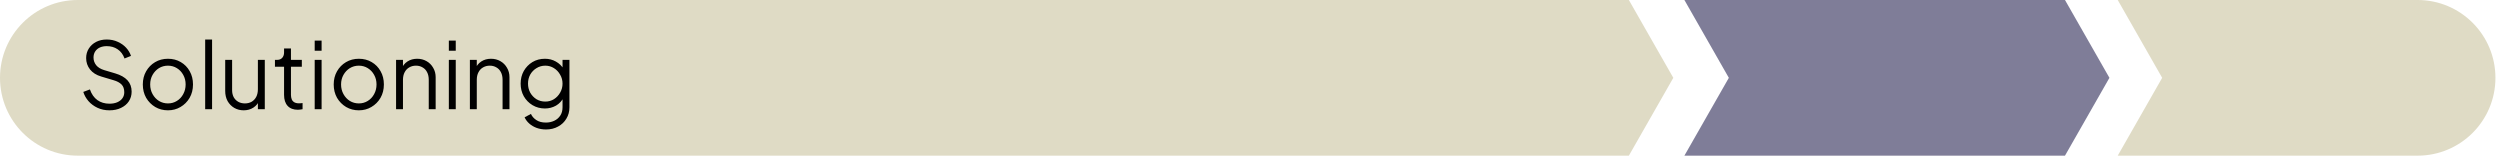
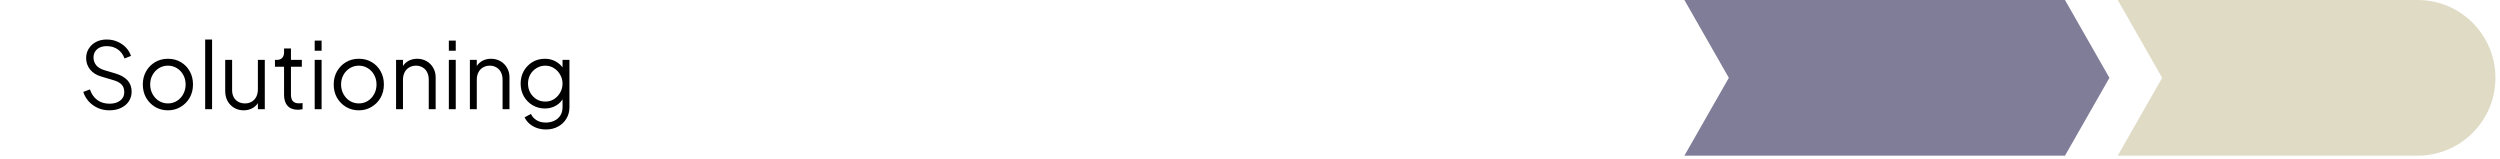
<svg xmlns="http://www.w3.org/2000/svg" width="504" height="32" viewBox="0 0 504 32" fill="none">
-   <path d="M328.38 0L337.339 15.69L328.38 31.38H15.679C7.02 31.38 0 24.355 0 15.69C0 7.025 7.02 2.88808e-07 15.679 0H328.38Z" fill="#DFDBC5" />
  <path d="M416.301 0H339.574L348.533 15.69L339.574 31.38H416.301L425.261 15.69L416.301 0Z" fill="#413D66" fill-opacity="0.67" />
  <path d="M487.389 0C496.054 0 503.079 7.024 503.08 15.69C503.08 24.355 496.054 31.38 487.389 31.38H426.934L435.893 15.69L426.934 0H487.389Z" fill="#DFDBC5" />
  <path d="M22.063 22.24C21.185 22.24 20.386 22.073 19.669 21.739C18.951 21.405 18.345 20.959 17.85 20.403C17.355 19.834 17.002 19.209 16.792 18.528L18.128 18.027C18.45 18.967 18.951 19.685 19.632 20.18C20.312 20.663 21.123 20.904 22.063 20.904C22.657 20.904 23.177 20.811 23.622 20.625C24.08 20.427 24.433 20.155 24.68 19.809C24.928 19.462 25.052 19.06 25.052 18.602C25.052 17.922 24.866 17.396 24.495 17.024C24.123 16.653 23.591 16.369 22.898 16.171L20.411 15.428C19.434 15.143 18.679 14.667 18.147 13.999C17.627 13.331 17.367 12.569 17.367 11.716C17.367 10.986 17.546 10.342 17.905 9.785C18.264 9.216 18.753 8.771 19.372 8.449C20.003 8.127 20.714 7.966 21.506 7.966C22.335 7.966 23.078 8.121 23.734 8.43C24.402 8.727 24.965 9.123 25.423 9.618C25.881 10.113 26.209 10.664 26.407 11.27L25.107 11.79C24.81 10.973 24.346 10.354 23.715 9.934C23.096 9.513 22.366 9.303 21.525 9.303C20.993 9.303 20.523 9.395 20.114 9.581C19.718 9.767 19.409 10.033 19.186 10.379C18.963 10.726 18.852 11.134 18.852 11.604C18.852 12.174 19.031 12.687 19.39 13.145C19.749 13.59 20.3 13.925 21.042 14.147L23.233 14.797C24.322 15.119 25.145 15.583 25.701 16.189C26.258 16.796 26.537 17.556 26.537 18.472C26.537 19.215 26.345 19.871 25.961 20.44C25.59 20.997 25.064 21.436 24.383 21.758C23.715 22.079 22.942 22.24 22.063 22.24ZM33.859 22.24C32.919 22.24 32.065 22.018 31.297 21.572C30.53 21.114 29.918 20.495 29.46 19.716C29.014 18.924 28.792 18.027 28.792 17.024C28.792 16.034 29.014 15.15 29.46 14.37C29.905 13.59 30.506 12.978 31.26 12.532C32.028 12.075 32.894 11.846 33.859 11.846C34.824 11.846 35.684 12.068 36.439 12.514C37.206 12.959 37.806 13.572 38.24 14.351C38.685 15.131 38.908 16.022 38.908 17.024C38.908 18.039 38.679 18.942 38.221 19.735C37.763 20.514 37.151 21.127 36.383 21.572C35.629 22.018 34.787 22.24 33.859 22.24ZM33.859 20.848C34.527 20.848 35.127 20.681 35.66 20.347C36.204 20.013 36.631 19.555 36.94 18.973C37.262 18.392 37.423 17.742 37.423 17.024C37.423 16.307 37.262 15.663 36.94 15.094C36.631 14.525 36.204 14.073 35.66 13.739C35.127 13.405 34.527 13.238 33.859 13.238C33.191 13.238 32.584 13.405 32.04 13.739C31.508 14.073 31.081 14.525 30.759 15.094C30.437 15.663 30.277 16.307 30.277 17.024C30.277 17.742 30.437 18.392 30.759 18.973C31.081 19.555 31.508 20.013 32.04 20.347C32.584 20.681 33.191 20.848 33.859 20.848ZM41.363 22.018V7.966H42.755V22.018H41.363ZM49.132 22.24C48.439 22.24 47.807 22.079 47.238 21.758C46.669 21.424 46.217 20.966 45.883 20.384C45.562 19.79 45.401 19.11 45.401 18.342V12.068H46.793V18.175C46.793 18.707 46.898 19.178 47.108 19.586C47.331 19.982 47.634 20.291 48.018 20.514C48.414 20.737 48.865 20.848 49.373 20.848C49.88 20.848 50.332 20.737 50.728 20.514C51.124 20.279 51.433 19.951 51.656 19.53C51.879 19.097 51.99 18.584 51.99 17.99V12.068H53.382V22.018H51.99V20.087L52.306 20.161C52.071 20.805 51.668 21.312 51.099 21.683C50.53 22.055 49.874 22.24 49.132 22.24ZM60.05 22.129C59.16 22.129 58.473 21.869 57.99 21.349C57.508 20.83 57.266 20.087 57.266 19.122V13.46H55.429V12.068H55.893C56.313 12.068 56.648 11.932 56.895 11.66C57.142 11.375 57.266 11.023 57.266 10.602V9.767H58.658V12.068H60.849V13.46H58.658V19.122C58.658 19.456 58.708 19.753 58.807 20.013C58.906 20.26 59.073 20.458 59.308 20.607C59.556 20.755 59.883 20.83 60.292 20.83C60.391 20.83 60.508 20.823 60.645 20.811C60.781 20.799 60.898 20.786 60.997 20.774V22.018C60.849 22.055 60.682 22.079 60.496 22.092C60.31 22.117 60.162 22.129 60.05 22.129ZM63.442 22.018V12.068H64.834V22.018H63.442ZM63.442 10.231V8.189H64.834V10.231H63.442ZM72.343 22.24C71.402 22.24 70.548 22.018 69.781 21.572C69.014 21.114 68.401 20.495 67.943 19.716C67.498 18.924 67.275 18.027 67.275 17.024C67.275 16.034 67.498 15.15 67.943 14.37C68.389 13.59 68.989 12.978 69.744 12.532C70.511 12.075 71.377 11.846 72.343 11.846C73.308 11.846 74.168 12.068 74.923 12.514C75.69 12.959 76.29 13.572 76.723 14.351C77.169 15.131 77.391 16.022 77.391 17.024C77.391 18.039 77.162 18.942 76.704 19.735C76.247 20.514 75.634 21.127 74.867 21.572C74.112 22.018 73.271 22.24 72.343 22.24ZM72.343 20.848C73.011 20.848 73.611 20.681 74.143 20.347C74.688 20.013 75.114 19.555 75.424 18.973C75.746 18.392 75.906 17.742 75.906 17.024C75.906 16.307 75.746 15.663 75.424 15.094C75.114 14.525 74.688 14.073 74.143 13.739C73.611 13.405 73.011 13.238 72.343 13.238C71.674 13.238 71.068 13.405 70.523 13.739C69.991 14.073 69.564 14.525 69.243 15.094C68.921 15.663 68.76 16.307 68.76 17.024C68.76 17.742 68.921 18.392 69.243 18.973C69.564 19.555 69.991 20.013 70.523 20.347C71.068 20.681 71.674 20.848 72.343 20.848ZM79.847 22.018V12.068H81.239V13.999L80.923 13.925C81.171 13.281 81.573 12.774 82.13 12.402C82.699 12.031 83.355 11.846 84.097 11.846C84.803 11.846 85.434 12.007 85.991 12.328C86.56 12.65 87.005 13.095 87.327 13.665C87.661 14.222 87.828 14.853 87.828 15.558V22.018H86.436V16.096C86.436 15.49 86.325 14.976 86.102 14.556C85.892 14.135 85.588 13.813 85.192 13.59C84.809 13.355 84.363 13.238 83.856 13.238C83.349 13.238 82.897 13.355 82.501 13.59C82.105 13.813 81.796 14.141 81.573 14.574C81.35 14.995 81.239 15.502 81.239 16.096V22.018H79.847ZM90.487 22.018V12.068H91.879V22.018H90.487ZM90.487 10.231V8.189H91.879V10.231H90.487ZM94.729 22.018V12.068H96.121V13.999L95.805 13.925C96.053 13.281 96.455 12.774 97.012 12.402C97.581 12.031 98.237 11.846 98.98 11.846C99.685 11.846 100.316 12.007 100.873 12.328C101.442 12.65 101.888 13.095 102.209 13.665C102.543 14.222 102.71 14.853 102.71 15.558V22.018H101.318V16.096C101.318 15.49 101.207 14.976 100.984 14.556C100.774 14.135 100.471 13.813 100.075 13.59C99.691 13.355 99.246 13.238 98.738 13.238C98.231 13.238 97.779 13.355 97.383 13.59C96.987 13.813 96.678 14.141 96.455 14.574C96.232 14.995 96.121 15.502 96.121 16.096V22.018H94.729ZM110.084 26.101C109.403 26.101 108.772 25.996 108.191 25.786C107.621 25.575 107.126 25.285 106.706 24.913C106.297 24.554 105.982 24.134 105.759 23.651L107.04 22.964C107.238 23.434 107.591 23.843 108.098 24.189C108.605 24.536 109.255 24.709 110.047 24.709C110.653 24.709 111.21 24.591 111.717 24.356C112.225 24.121 112.633 23.775 112.943 23.317C113.252 22.859 113.407 22.296 113.407 21.628V19.419L113.629 19.623C113.283 20.341 112.769 20.898 112.089 21.294C111.408 21.677 110.666 21.869 109.861 21.869C108.933 21.869 108.098 21.646 107.355 21.201C106.613 20.755 106.025 20.155 105.592 19.4C105.171 18.633 104.961 17.785 104.961 16.857C104.961 15.917 105.171 15.069 105.592 14.314C106.025 13.559 106.607 12.959 107.337 12.514C108.079 12.068 108.921 11.846 109.861 11.846C110.666 11.846 111.396 12.031 112.052 12.402C112.72 12.774 113.246 13.275 113.629 13.906L113.407 14.296V12.068H114.799V21.628C114.799 22.482 114.595 23.243 114.186 23.911C113.79 24.591 113.233 25.124 112.516 25.507C111.81 25.903 111 26.101 110.084 26.101ZM109.936 20.477C110.579 20.477 111.161 20.316 111.68 19.994C112.2 19.66 112.615 19.221 112.924 18.676C113.246 18.12 113.407 17.513 113.407 16.857C113.407 16.201 113.246 15.601 112.924 15.057C112.615 14.5 112.2 14.061 111.68 13.739C111.161 13.405 110.579 13.238 109.936 13.238C109.28 13.238 108.686 13.405 108.154 13.739C107.621 14.061 107.201 14.494 106.891 15.038C106.594 15.583 106.446 16.189 106.446 16.857C106.446 17.513 106.594 18.12 106.891 18.676C107.201 19.221 107.615 19.66 108.135 19.994C108.667 20.316 109.267 20.477 109.936 20.477Z" fill="black" />
</svg>